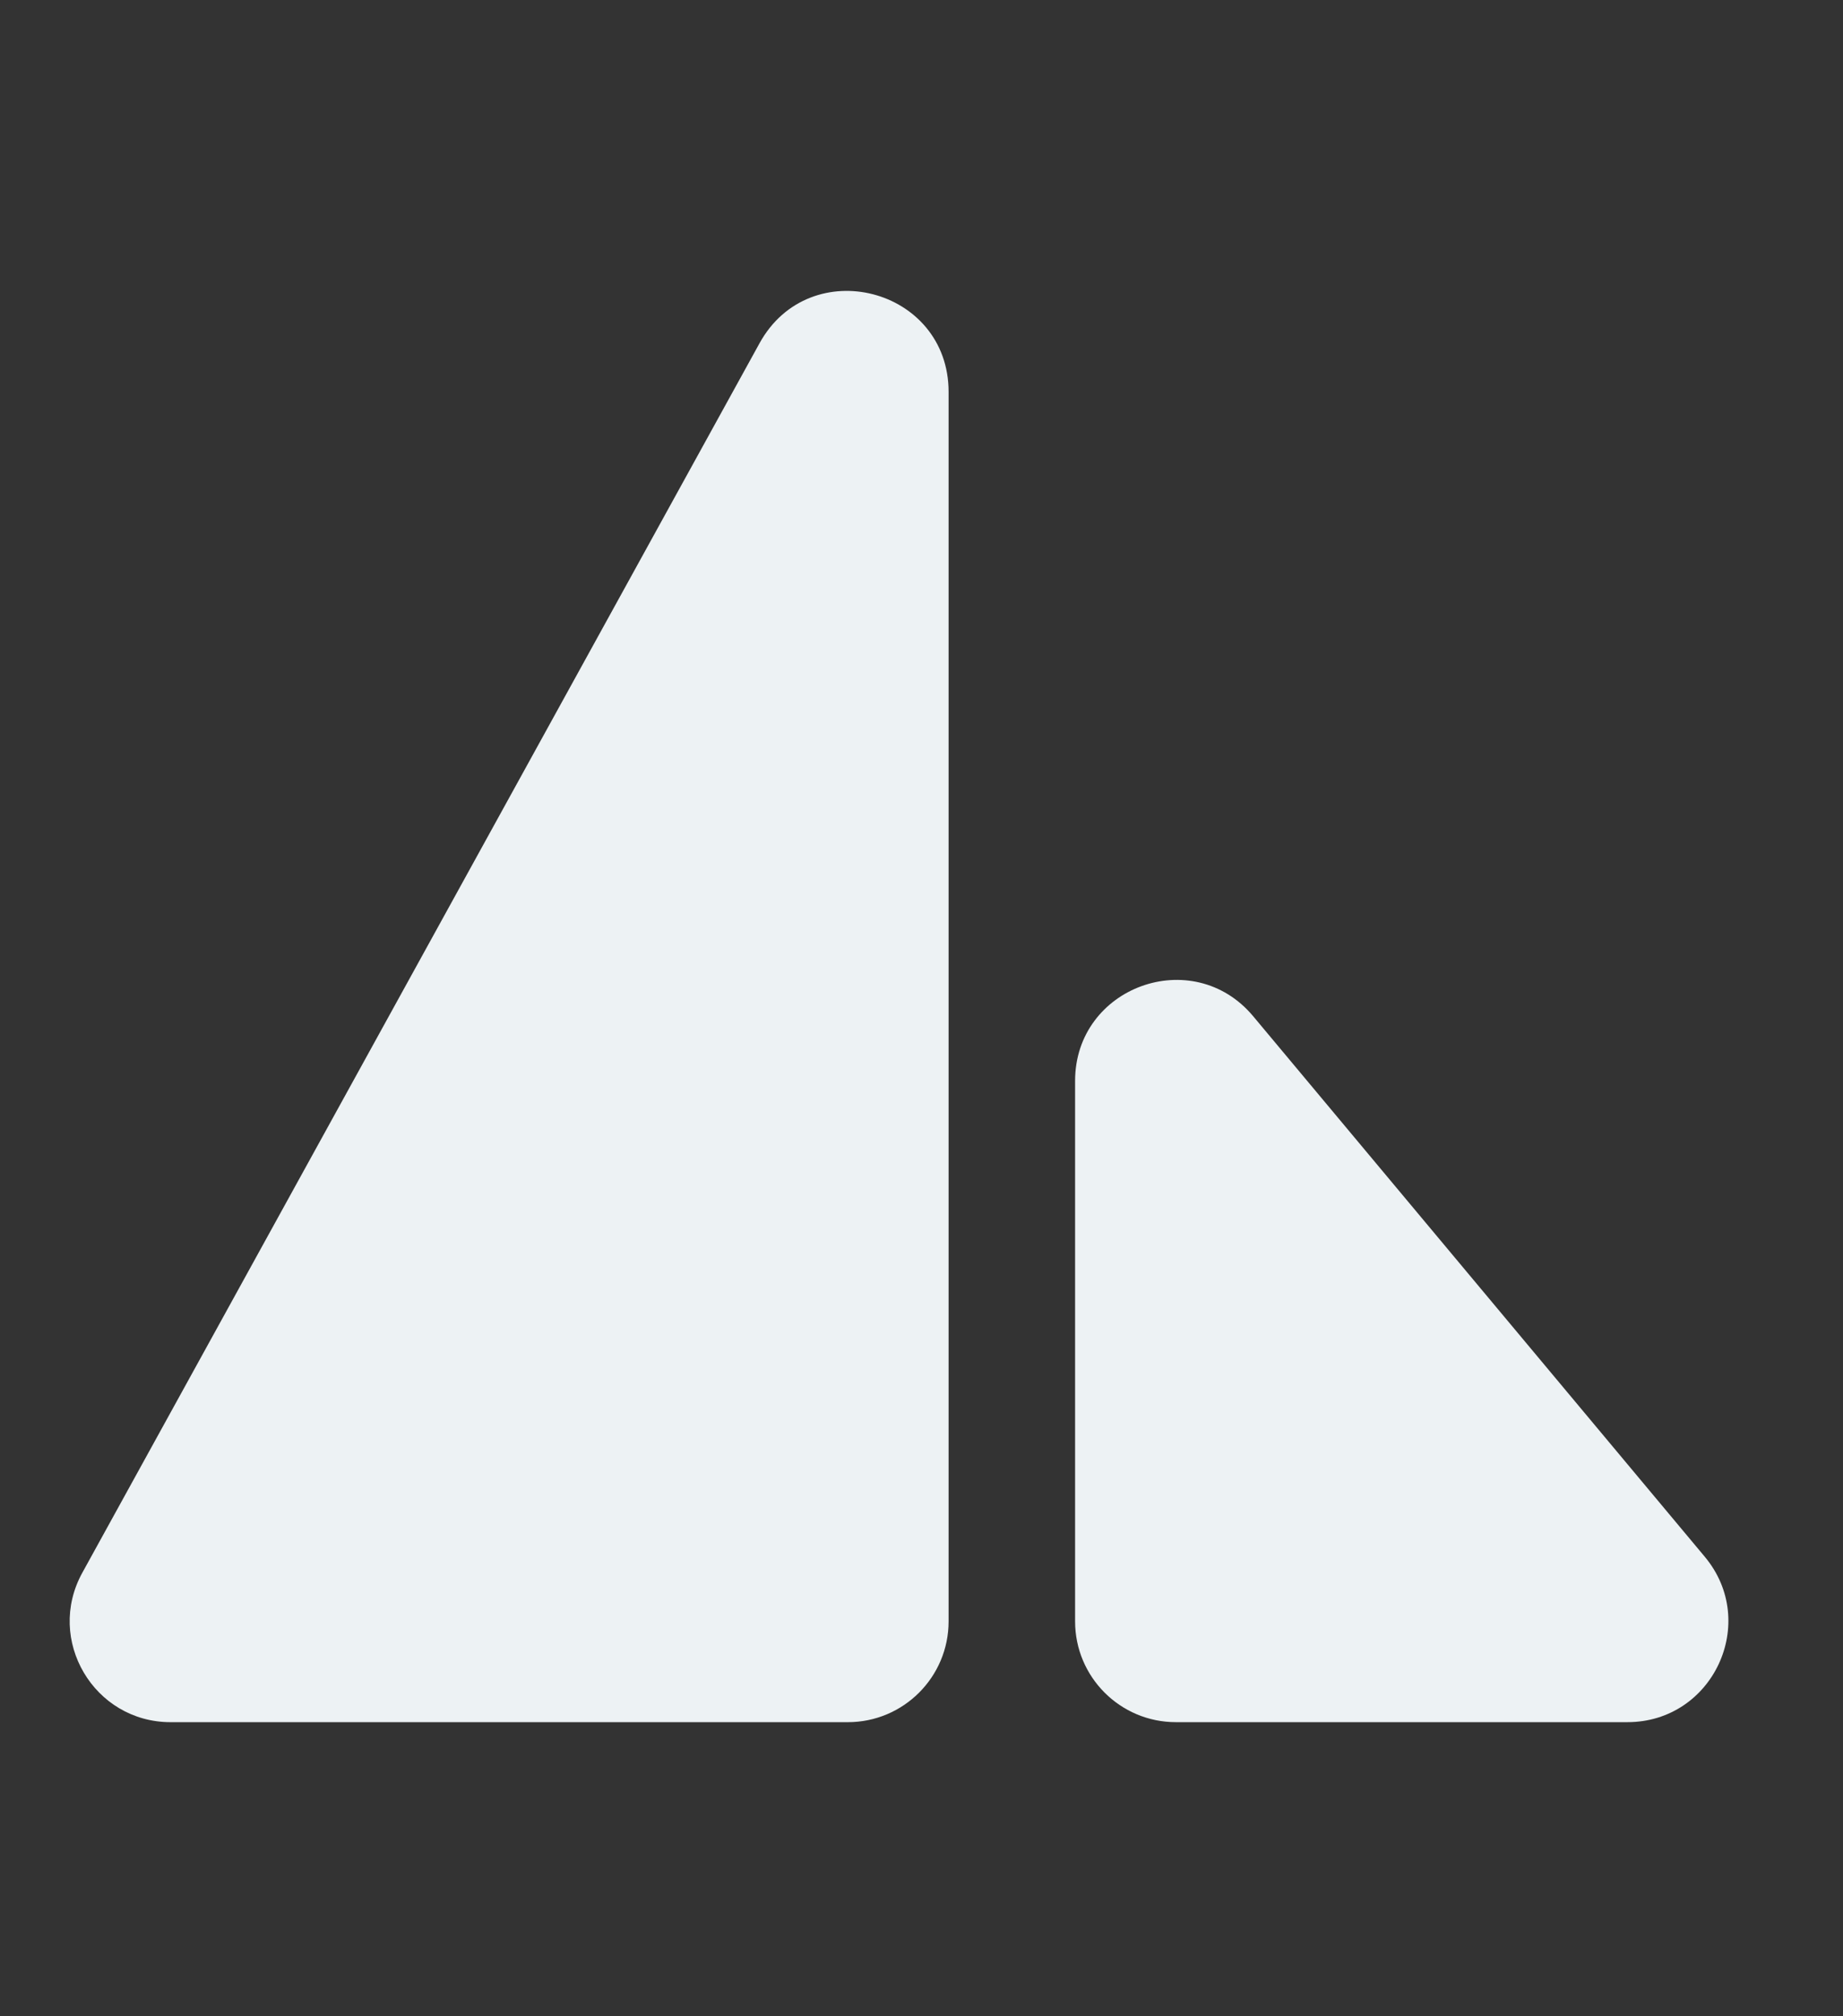
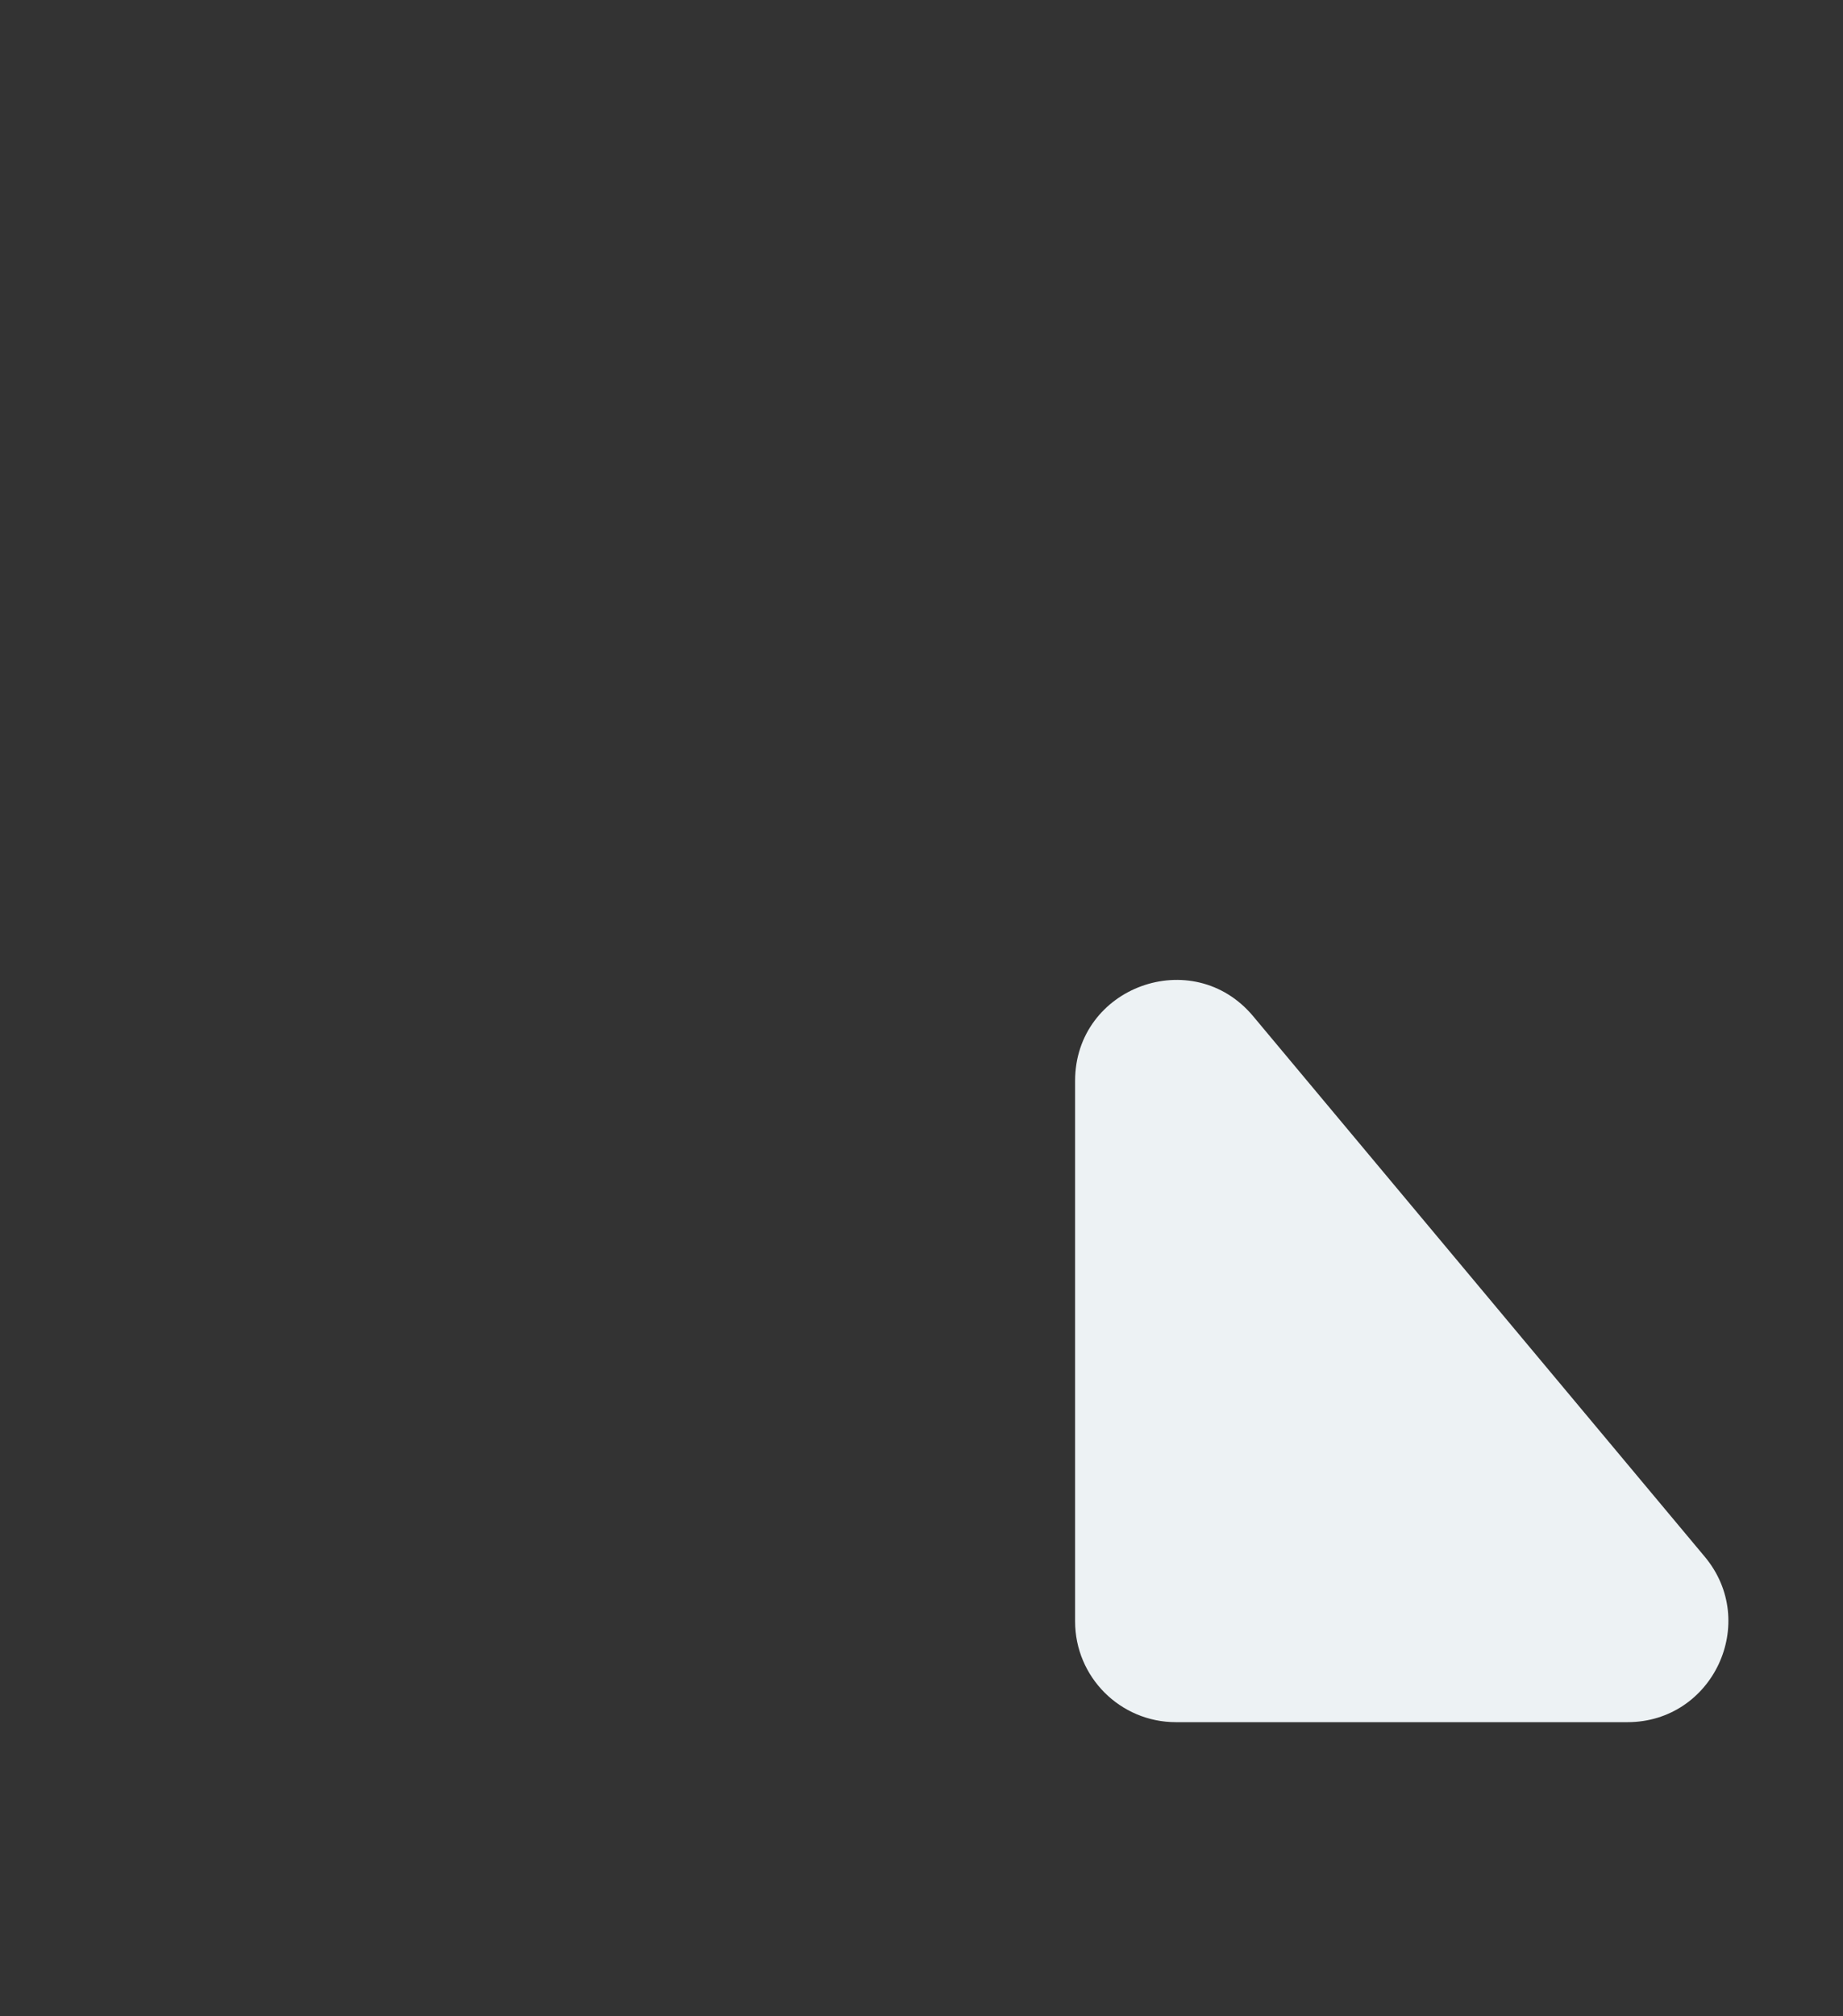
<svg xmlns="http://www.w3.org/2000/svg" width="128" height="140" viewBox="0 0 128 140" fill="none">
  <rect x="0" y="0" width="128" height="140" fill="#333333" stroke="none" />
-   <path d="M58.882 119.579H11.849C6.522 119.579 3.147 113.866 5.718 109.201L52.751 23.833C56.243 17.495 65.882 19.975 65.882 27.211V112.579C65.882 116.445 62.748 119.579 58.882 119.579Z" fill="#EDF2F4" />
  <path d="M113.027 119.578H81.667C77.801 119.578 74.667 116.444 74.667 112.578V75.053C74.667 68.511 82.843 65.545 87.038 70.565L118.398 108.09C122.207 112.647 118.967 119.578 113.027 119.578Z" fill="#EDF2F4" />
</svg>